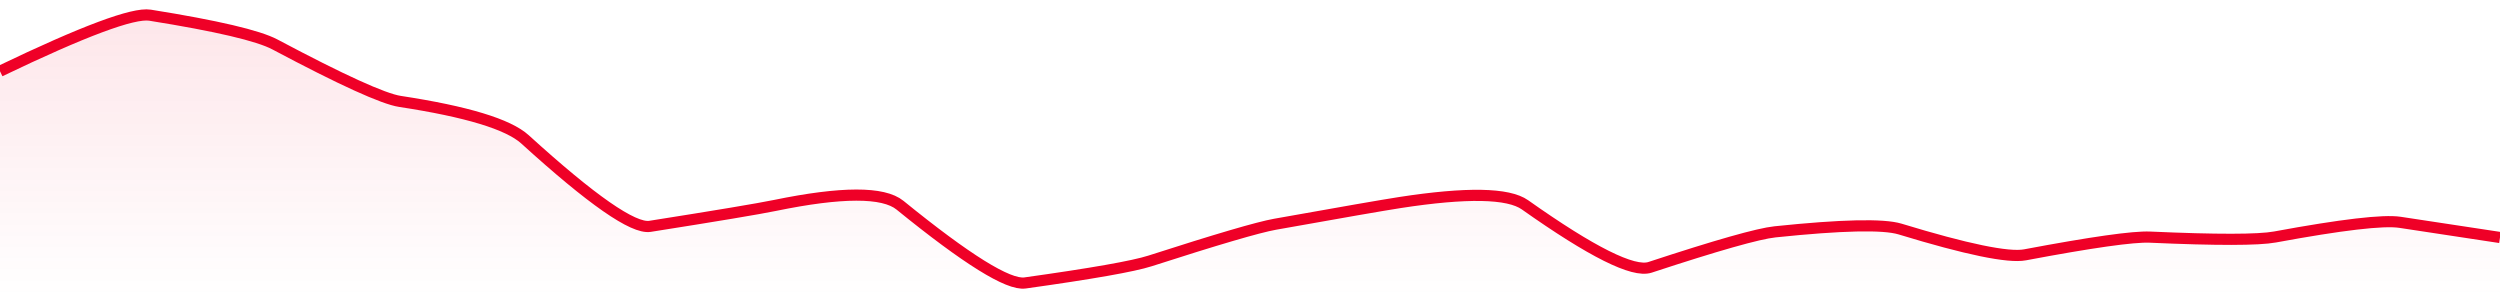
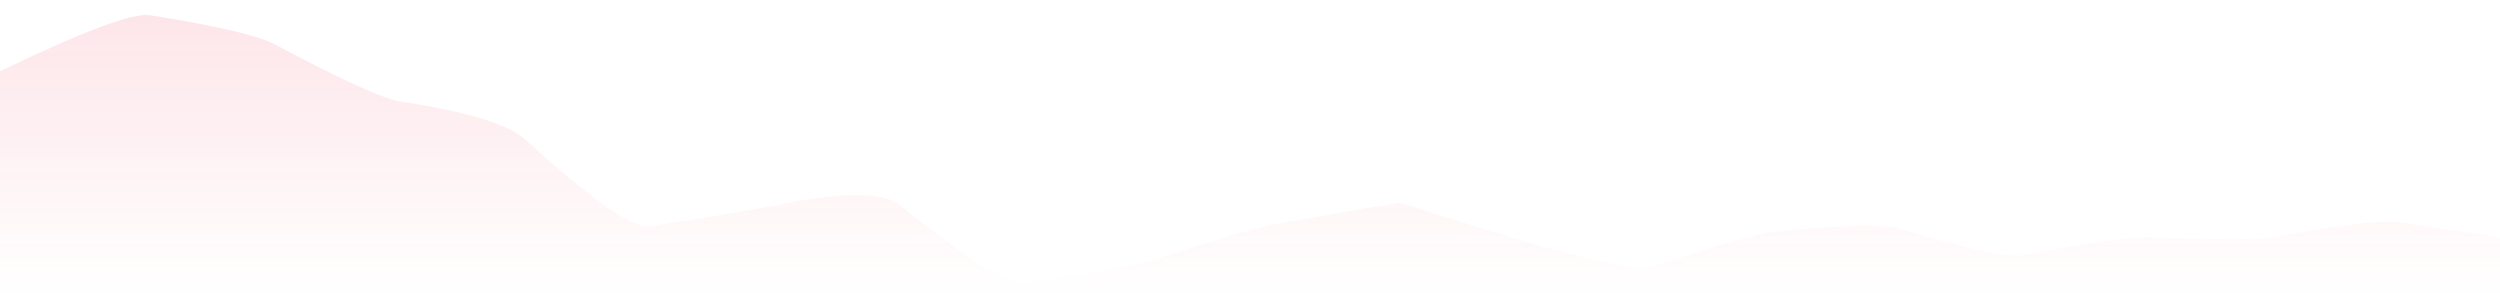
<svg xmlns="http://www.w3.org/2000/svg" viewBox="0 0 336 40" width="336" height="40">
  <defs>
    <linearGradient id="gradient" x1="0" y1="0" x2="0" y2="1">
      <stop offset="0%" stop-color="#EF0027" stop-opacity="0.1" />
      <stop offset="100%" stop-color="#EF0027" stop-opacity="0" />
    </linearGradient>
  </defs>
-   <path d="M 0,9.57 Q 16.8,1.5 20.16,2.04 Q 33.6,4.19 36.96,5.98 Q 50.4,13.12 53.76,13.63 Q 67.2,15.68 70.56,18.73 Q 84,30.95 87.36,30.42 Q 100.8,28.3 104.16,27.61 Q 117.6,24.85 120.96,27.58 Q 134.4,38.5 137.76,38.03 Q 151.2,36.15 154.56,35.07 Q 168,30.74 171.36,30.14 Q 184.8,27.74 188.16,27.22 Q 201.6,25.15 204.96,27.53 Q 218.4,37.03 221.76,35.93 Q 235.2,31.51 238.56,31.16 Q 252,29.76 255.36,30.78 Q 268.8,34.88 272.16,34.25 Q 285.6,31.72 288.96,31.87 Q 302.4,32.47 305.76,31.85 Q 319.2,29.37 322.56,29.88 T 336,31.92 L 336,40 L 0,40 Z" fill="url(#gradient)" />
-   <path d="M 0,9.57 Q 16.8,1.5 20.16,2.04 Q 33.6,4.19 36.96,5.98 Q 50.4,13.12 53.76,13.63 Q 67.2,15.68 70.56,18.73 Q 84,30.95 87.36,30.42 Q 100.8,28.3 104.16,27.61 Q 117.6,24.85 120.96,27.58 Q 134.4,38.5 137.76,38.03 Q 151.2,36.15 154.56,35.07 Q 168,30.74 171.36,30.14 Q 184.8,27.74 188.16,27.22 Q 201.6,25.15 204.96,27.53 Q 218.4,37.03 221.76,35.93 Q 235.2,31.51 238.56,31.16 Q 252,29.76 255.36,30.78 Q 268.8,34.88 272.16,34.25 Q 285.6,31.72 288.96,31.87 Q 302.4,32.47 305.76,31.85 Q 319.2,29.37 322.56,29.88 T 336,31.92" fill="none" stroke="#EF0027" stroke-width="1.5" />
+   <path d="M 0,9.57 Q 16.8,1.5 20.16,2.04 Q 33.6,4.19 36.96,5.98 Q 50.4,13.12 53.76,13.63 Q 67.2,15.68 70.56,18.73 Q 84,30.95 87.36,30.42 Q 100.8,28.3 104.16,27.61 Q 117.6,24.85 120.96,27.58 Q 134.4,38.5 137.76,38.03 Q 151.2,36.15 154.56,35.07 Q 168,30.74 171.36,30.14 Q 184.8,27.74 188.16,27.22 Q 218.4,37.03 221.76,35.93 Q 235.2,31.51 238.56,31.16 Q 252,29.76 255.36,30.78 Q 268.8,34.88 272.16,34.25 Q 285.6,31.72 288.96,31.87 Q 302.4,32.47 305.76,31.85 Q 319.2,29.37 322.56,29.88 T 336,31.92 L 336,40 L 0,40 Z" fill="url(#gradient)" />
</svg>